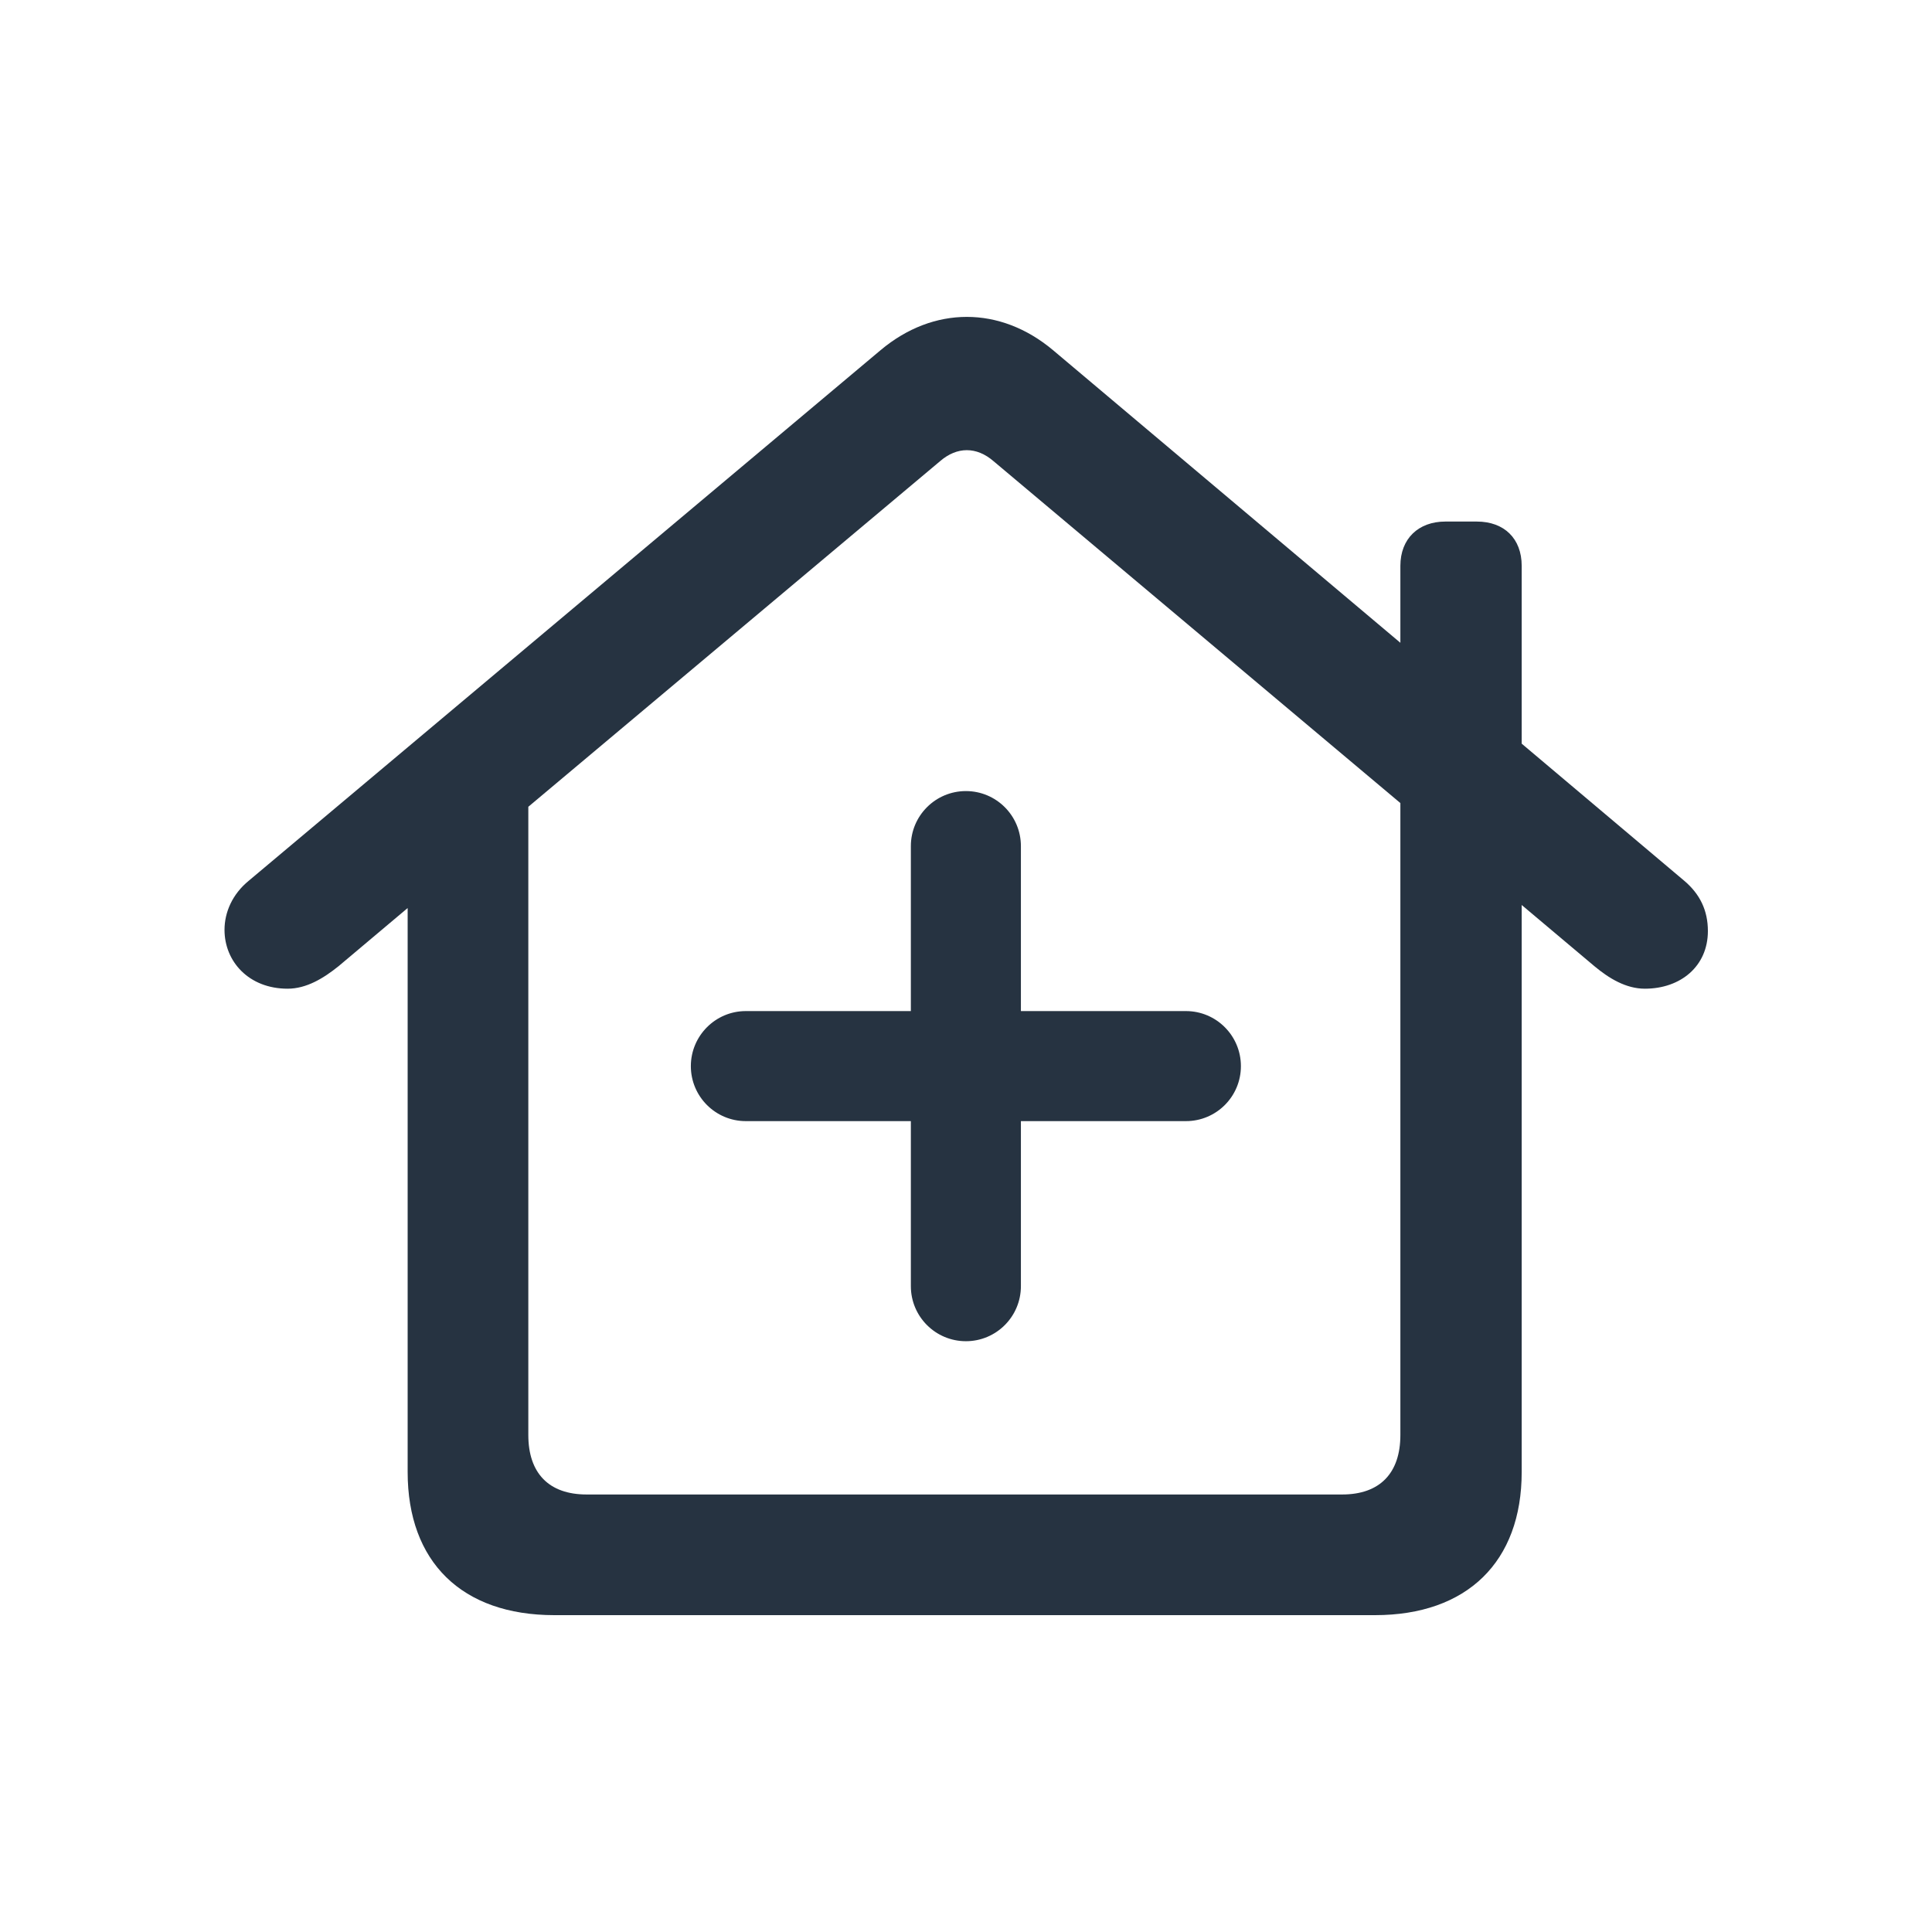
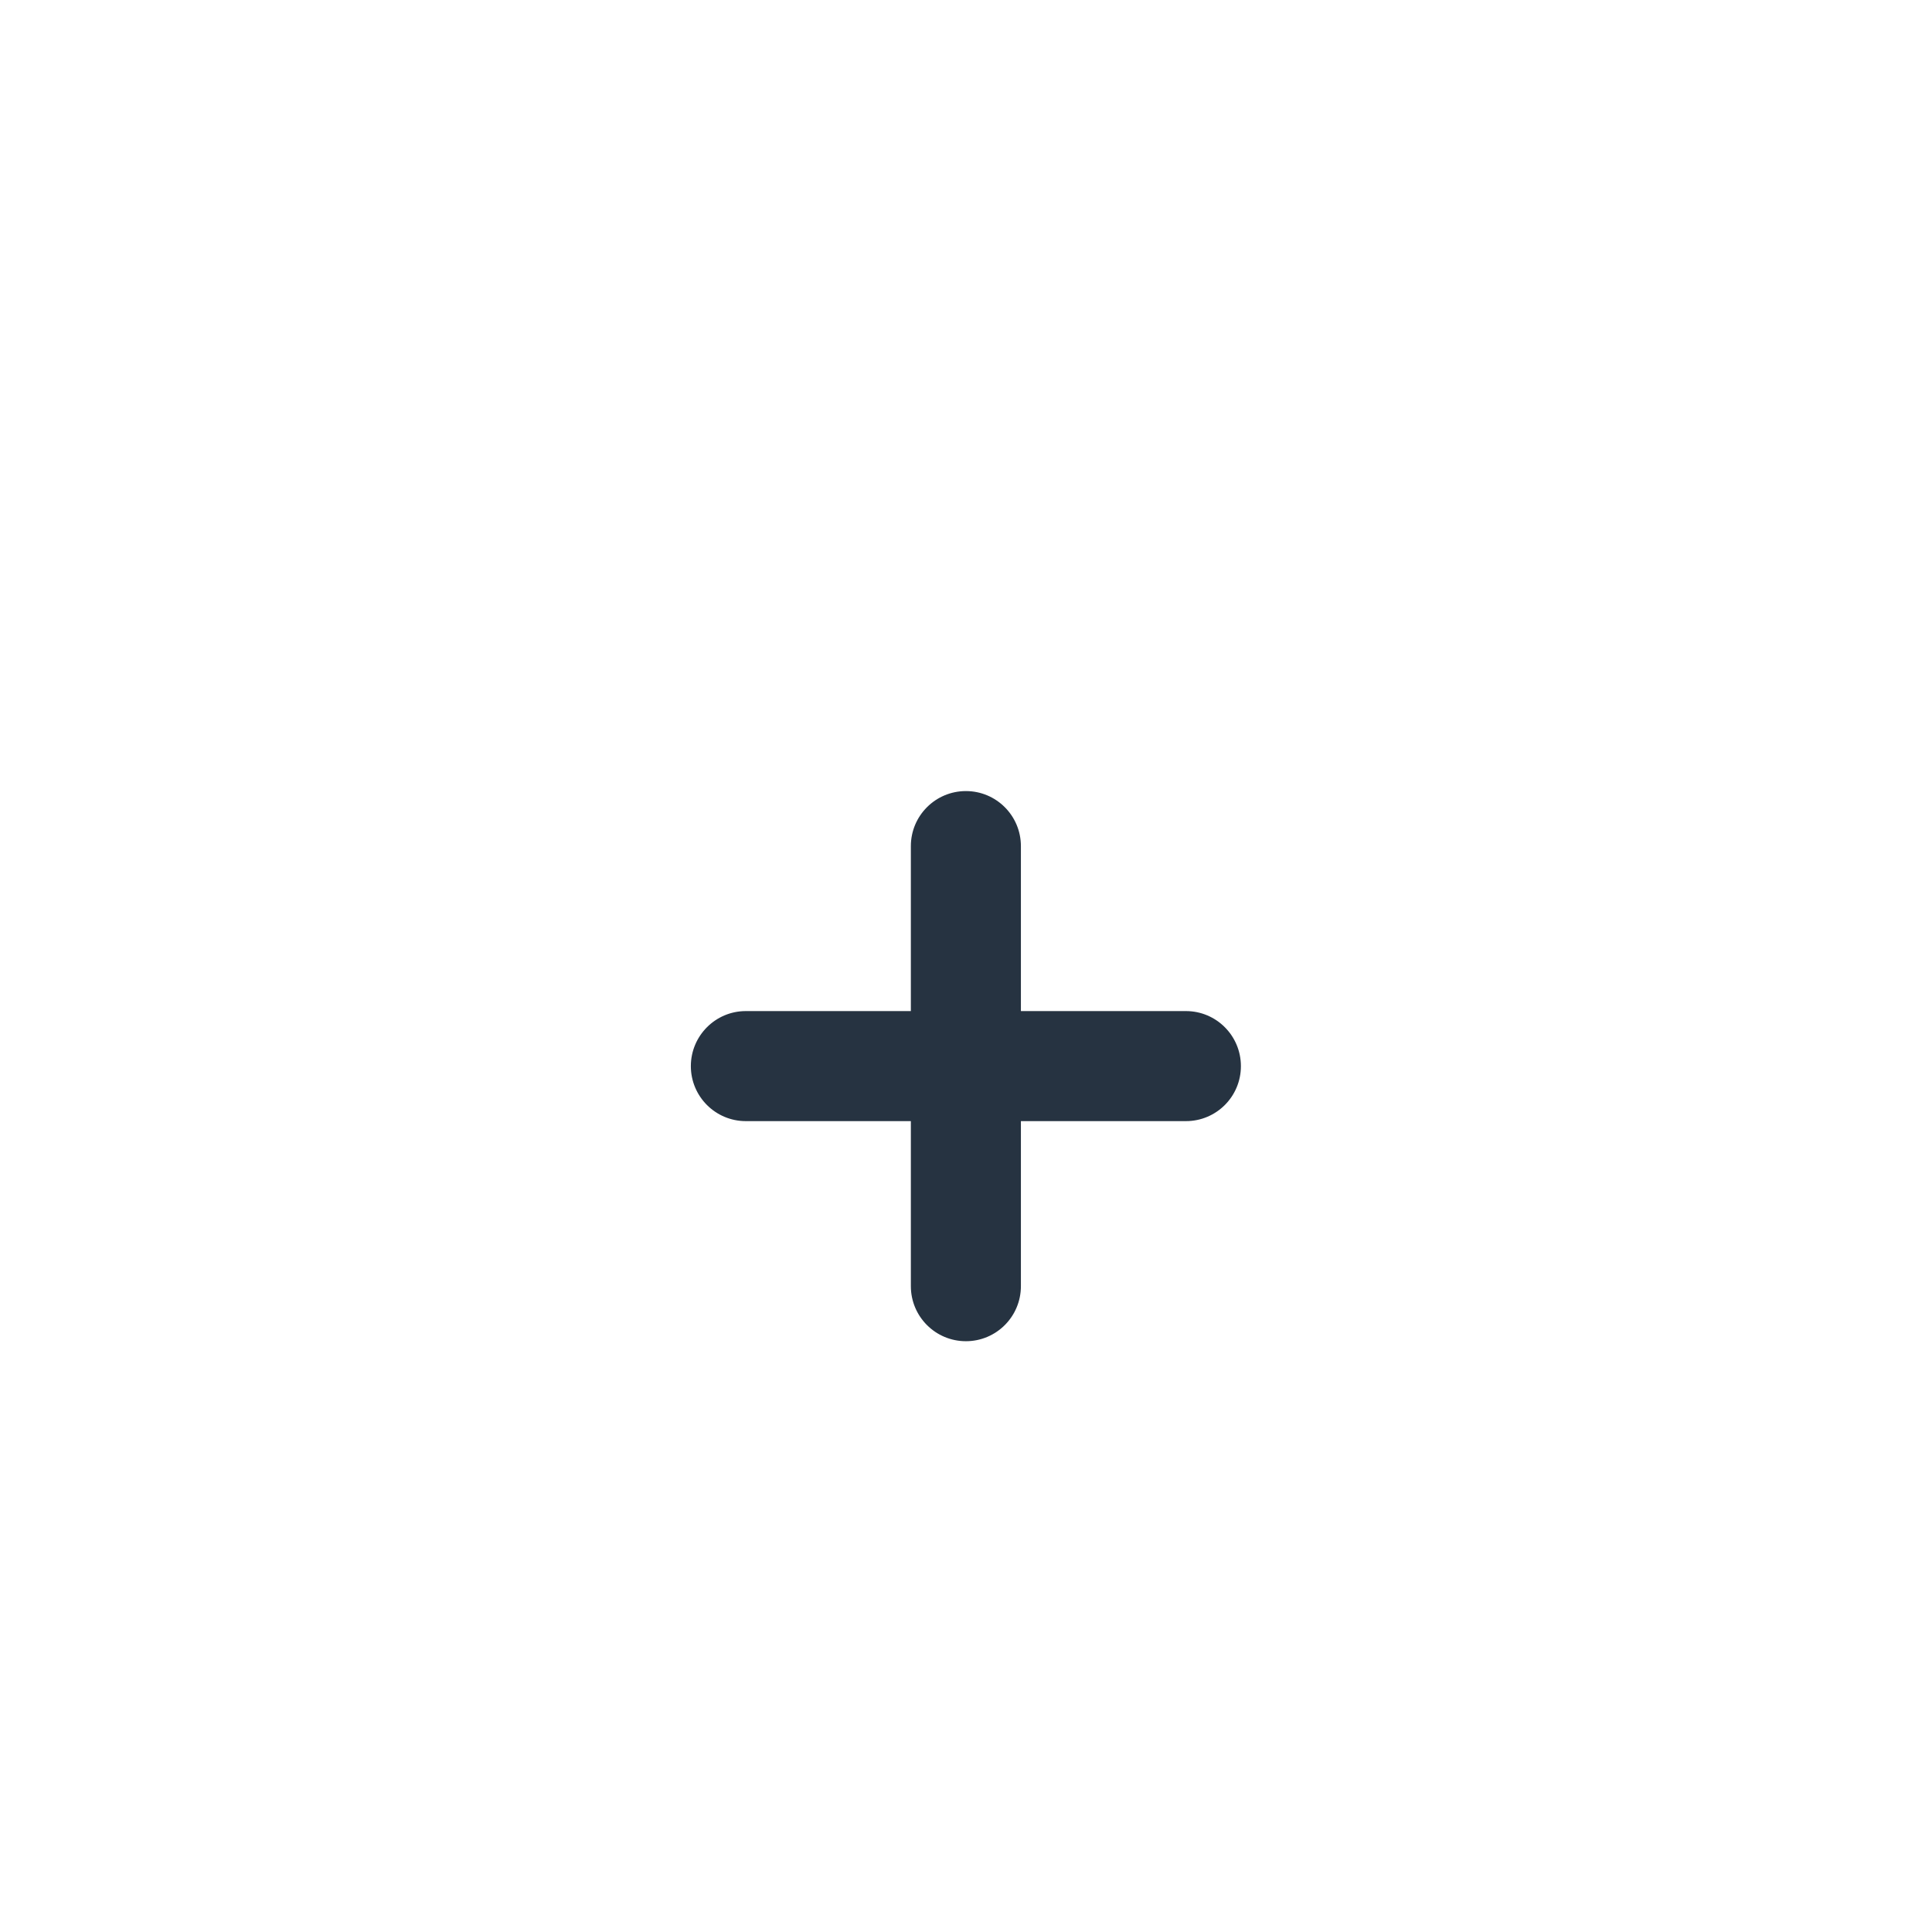
<svg xmlns="http://www.w3.org/2000/svg" width="24" height="24" viewBox="0 0 24 24" fill="none">
-   <path d="M2.789 11.551C2.789 11.943 3.09 12.282 3.573 12.282C3.806 12.282 4.017 12.154 4.205 12.003L5.064 11.28V18.286C5.064 19.401 5.735 20.064 6.887 20.064H17.08C18.225 20.064 18.903 19.401 18.903 18.286V11.242L19.807 12.003C19.988 12.154 20.199 12.282 20.433 12.282C20.877 12.282 21.216 12.003 21.216 11.566C21.216 11.31 21.118 11.107 20.922 10.941L18.903 9.238V7.029C18.903 6.69 18.685 6.479 18.346 6.479H17.954C17.622 6.479 17.396 6.69 17.396 7.029V7.985L13.08 4.349C12.424 3.799 11.596 3.799 10.94 4.349L3.09 10.941C2.887 11.107 2.789 11.332 2.789 11.551ZM14.172 18.565C13.645 18.565 13.946 18.565 13.592 18.565H10.428C10.074 18.565 10.394 18.565 9.84 18.565H7.287C6.819 18.565 6.563 18.301 6.563 17.826V10.022L11.679 5.728C11.889 5.547 12.131 5.547 12.341 5.728L17.396 9.976V17.826C17.396 18.301 17.14 18.565 16.673 18.565H14.172Z" fill="#263341" />
  <path fill-rule="evenodd" clip-rule="evenodd" d="M12.682 10.511C12.682 10.133 12.376 9.827 11.999 9.827C11.621 9.827 11.315 10.133 11.315 10.511V12.56H9.265C8.888 12.56 8.582 12.867 8.582 13.244C8.582 13.621 8.888 13.927 9.265 13.927H11.315V15.977C11.315 16.355 11.621 16.661 11.999 16.661C12.376 16.661 12.682 16.355 12.682 15.977V13.927H14.732C15.11 13.927 15.415 13.621 15.415 13.244C15.415 12.867 15.11 12.56 14.732 12.56H12.682V10.511Z" fill="#263341" />
</svg>